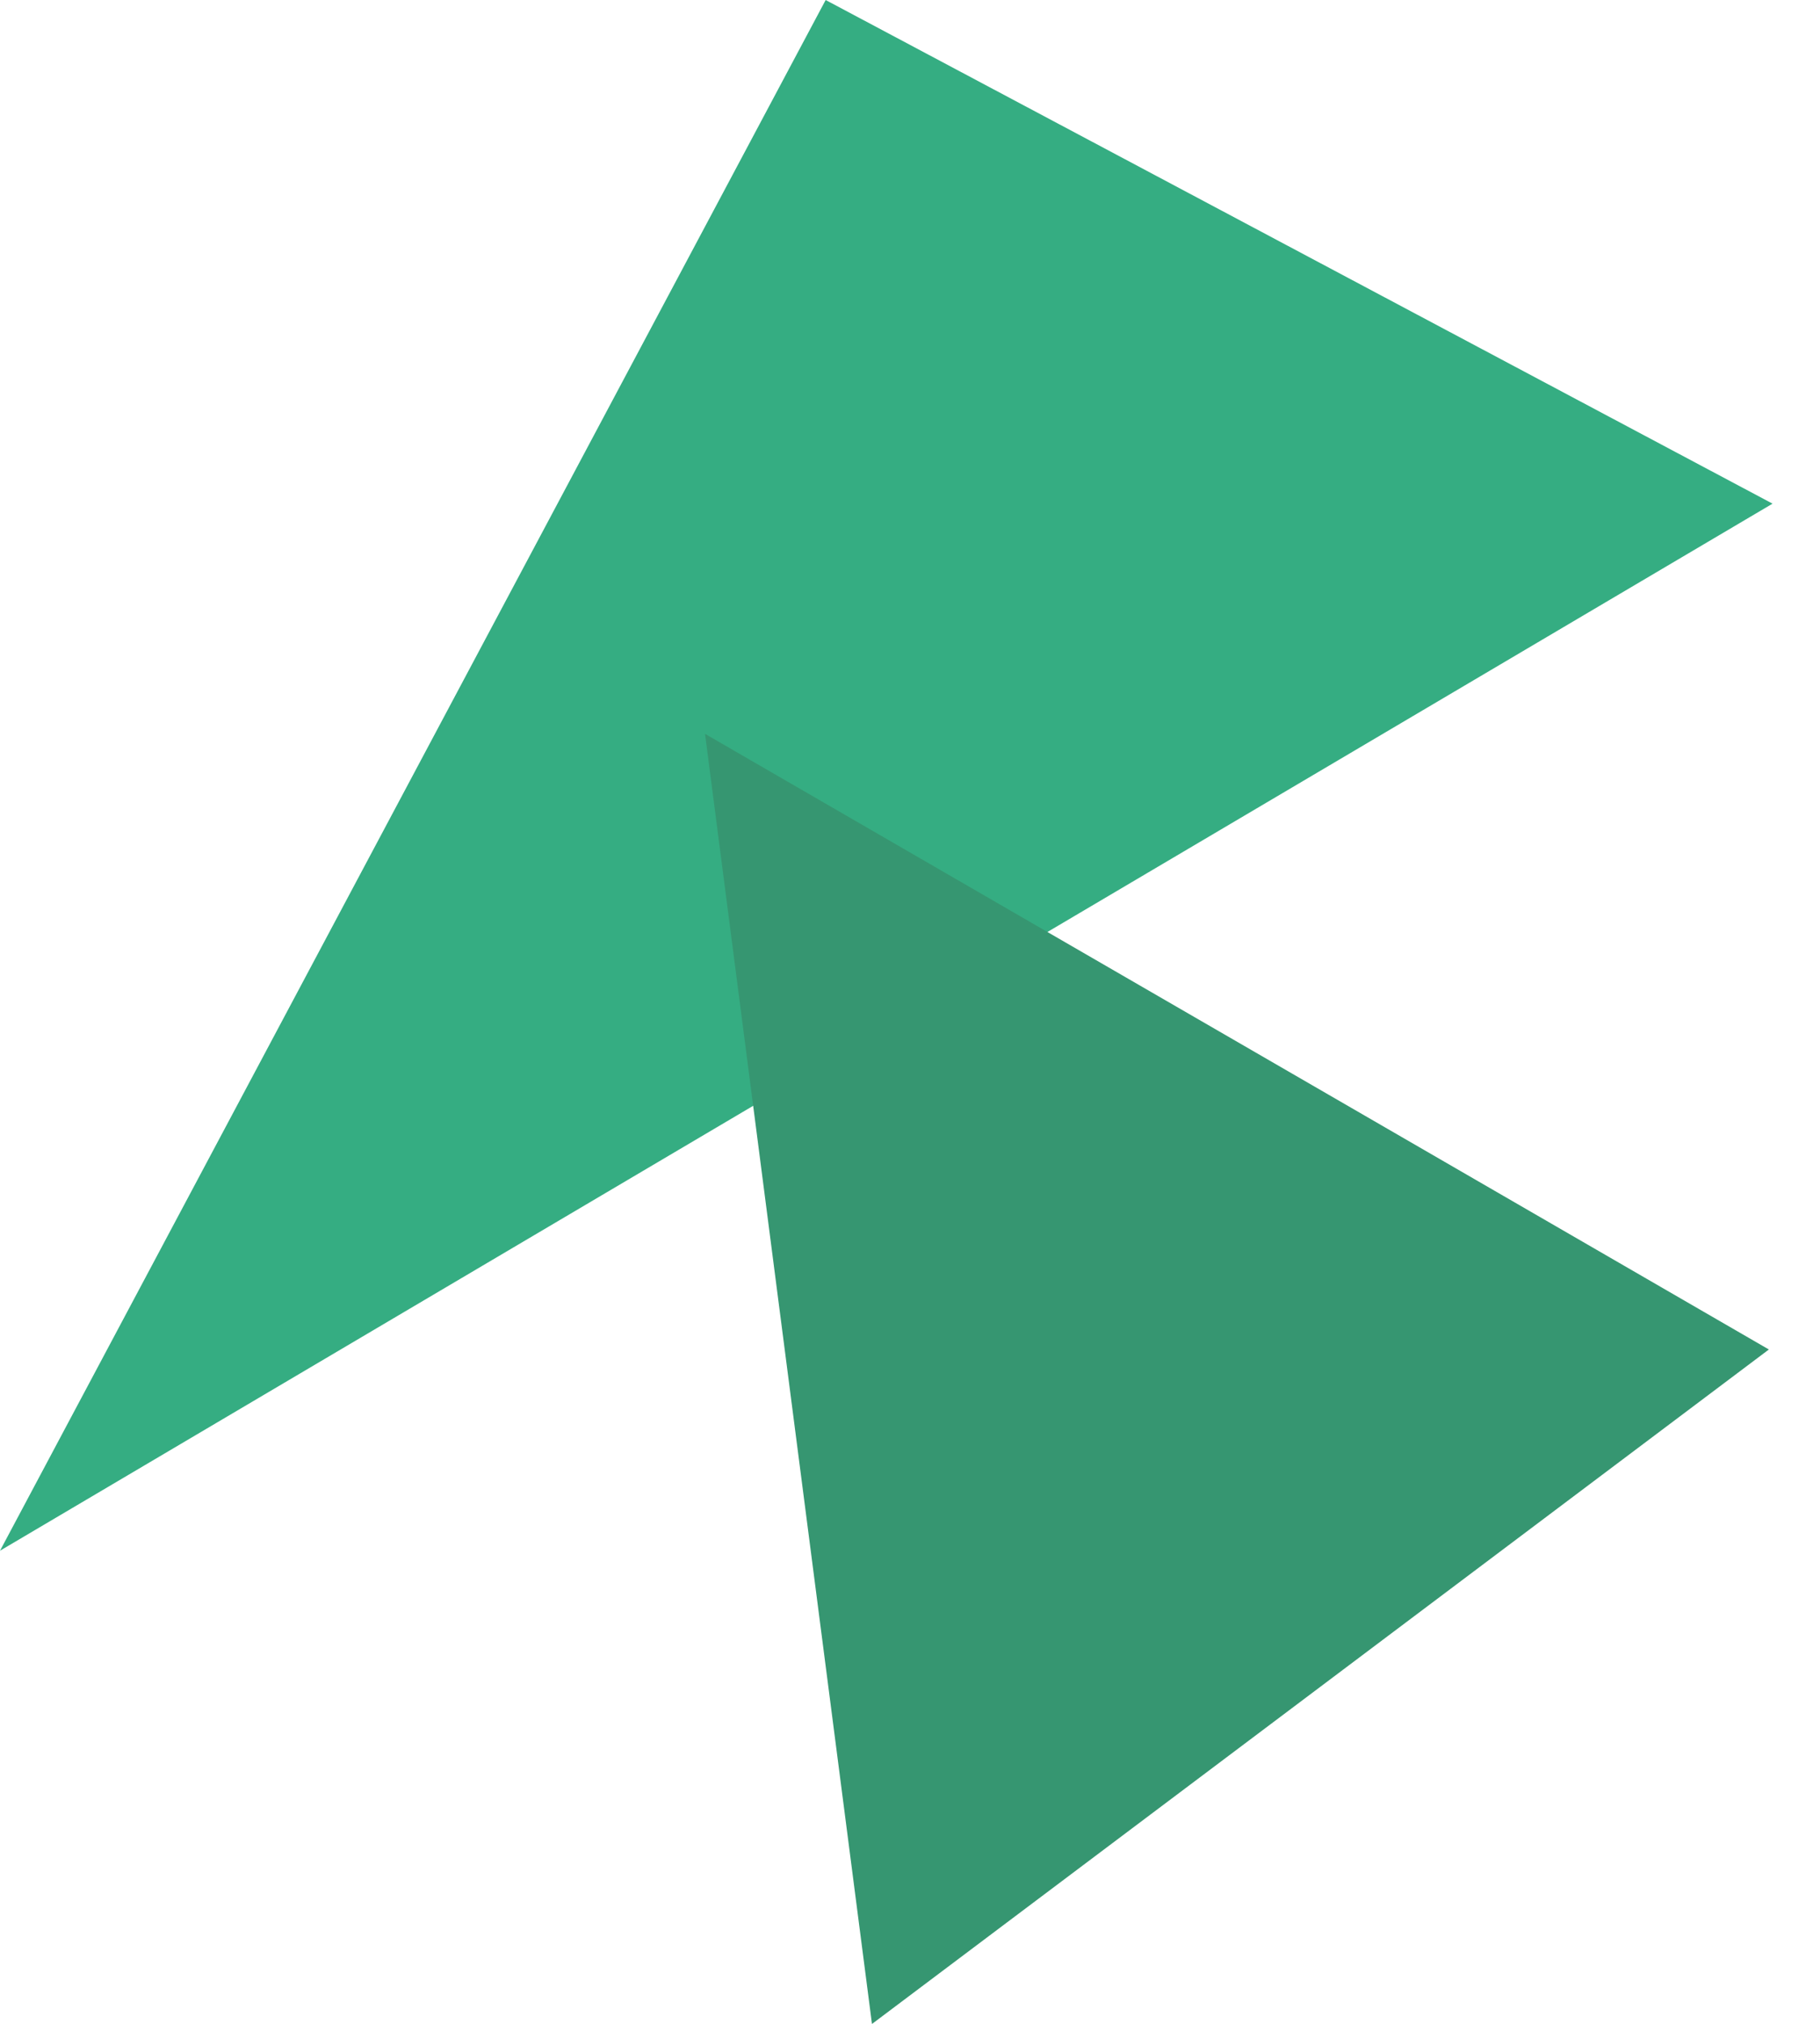
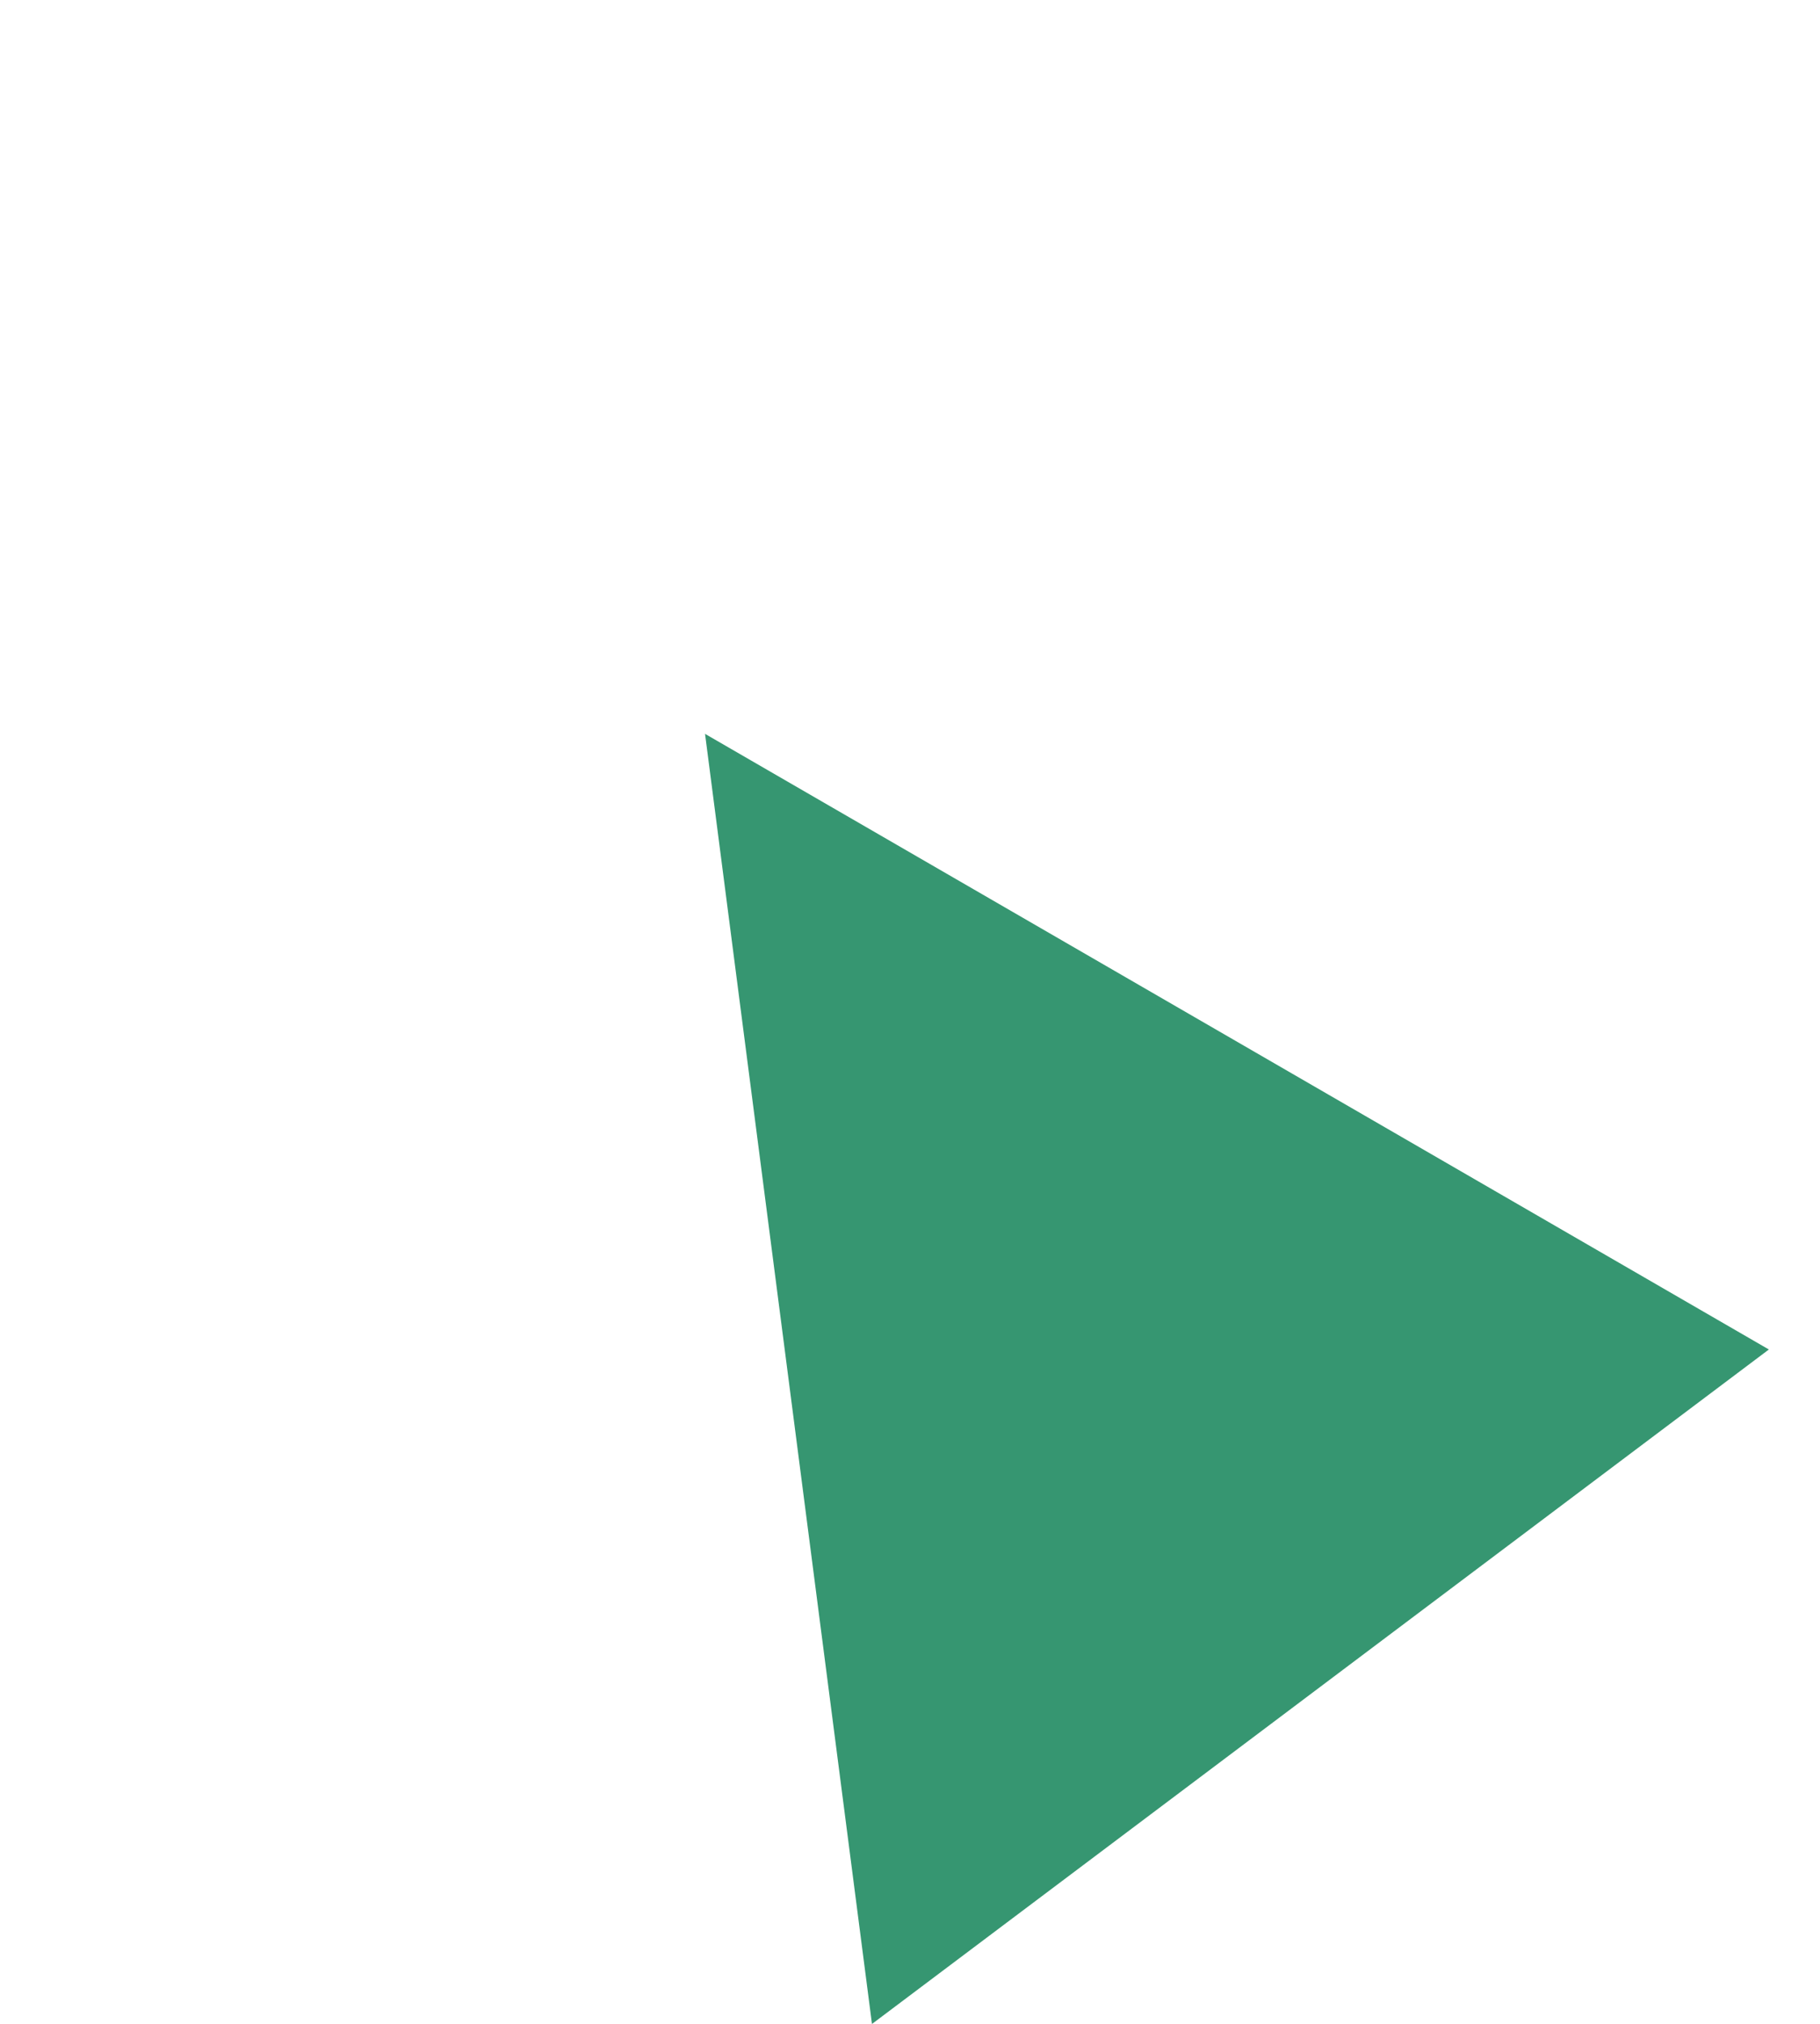
<svg xmlns="http://www.w3.org/2000/svg" width="370.96" height="412.512" viewBox="0 0 370.96 412.512">
  <g id="グループ_11452" data-name="グループ 11452" transform="translate(-60 -3879)" opacity="0.8">
-     <path id="パス_31019" data-name="パス 31019" d="M-4080-5674.217l361.289-213.4-193-102.646Z" transform="translate(4140 9869.266)" fill="#029863" />
    <path id="パス_31020" data-name="パス 31020" d="M110.5,0,227.876,221.32,0,241Z" transform="matrix(0.848, -0.53, 0.53, 0.848, 110, 4087.132)" fill="#047c4d" />
  </g>
</svg>